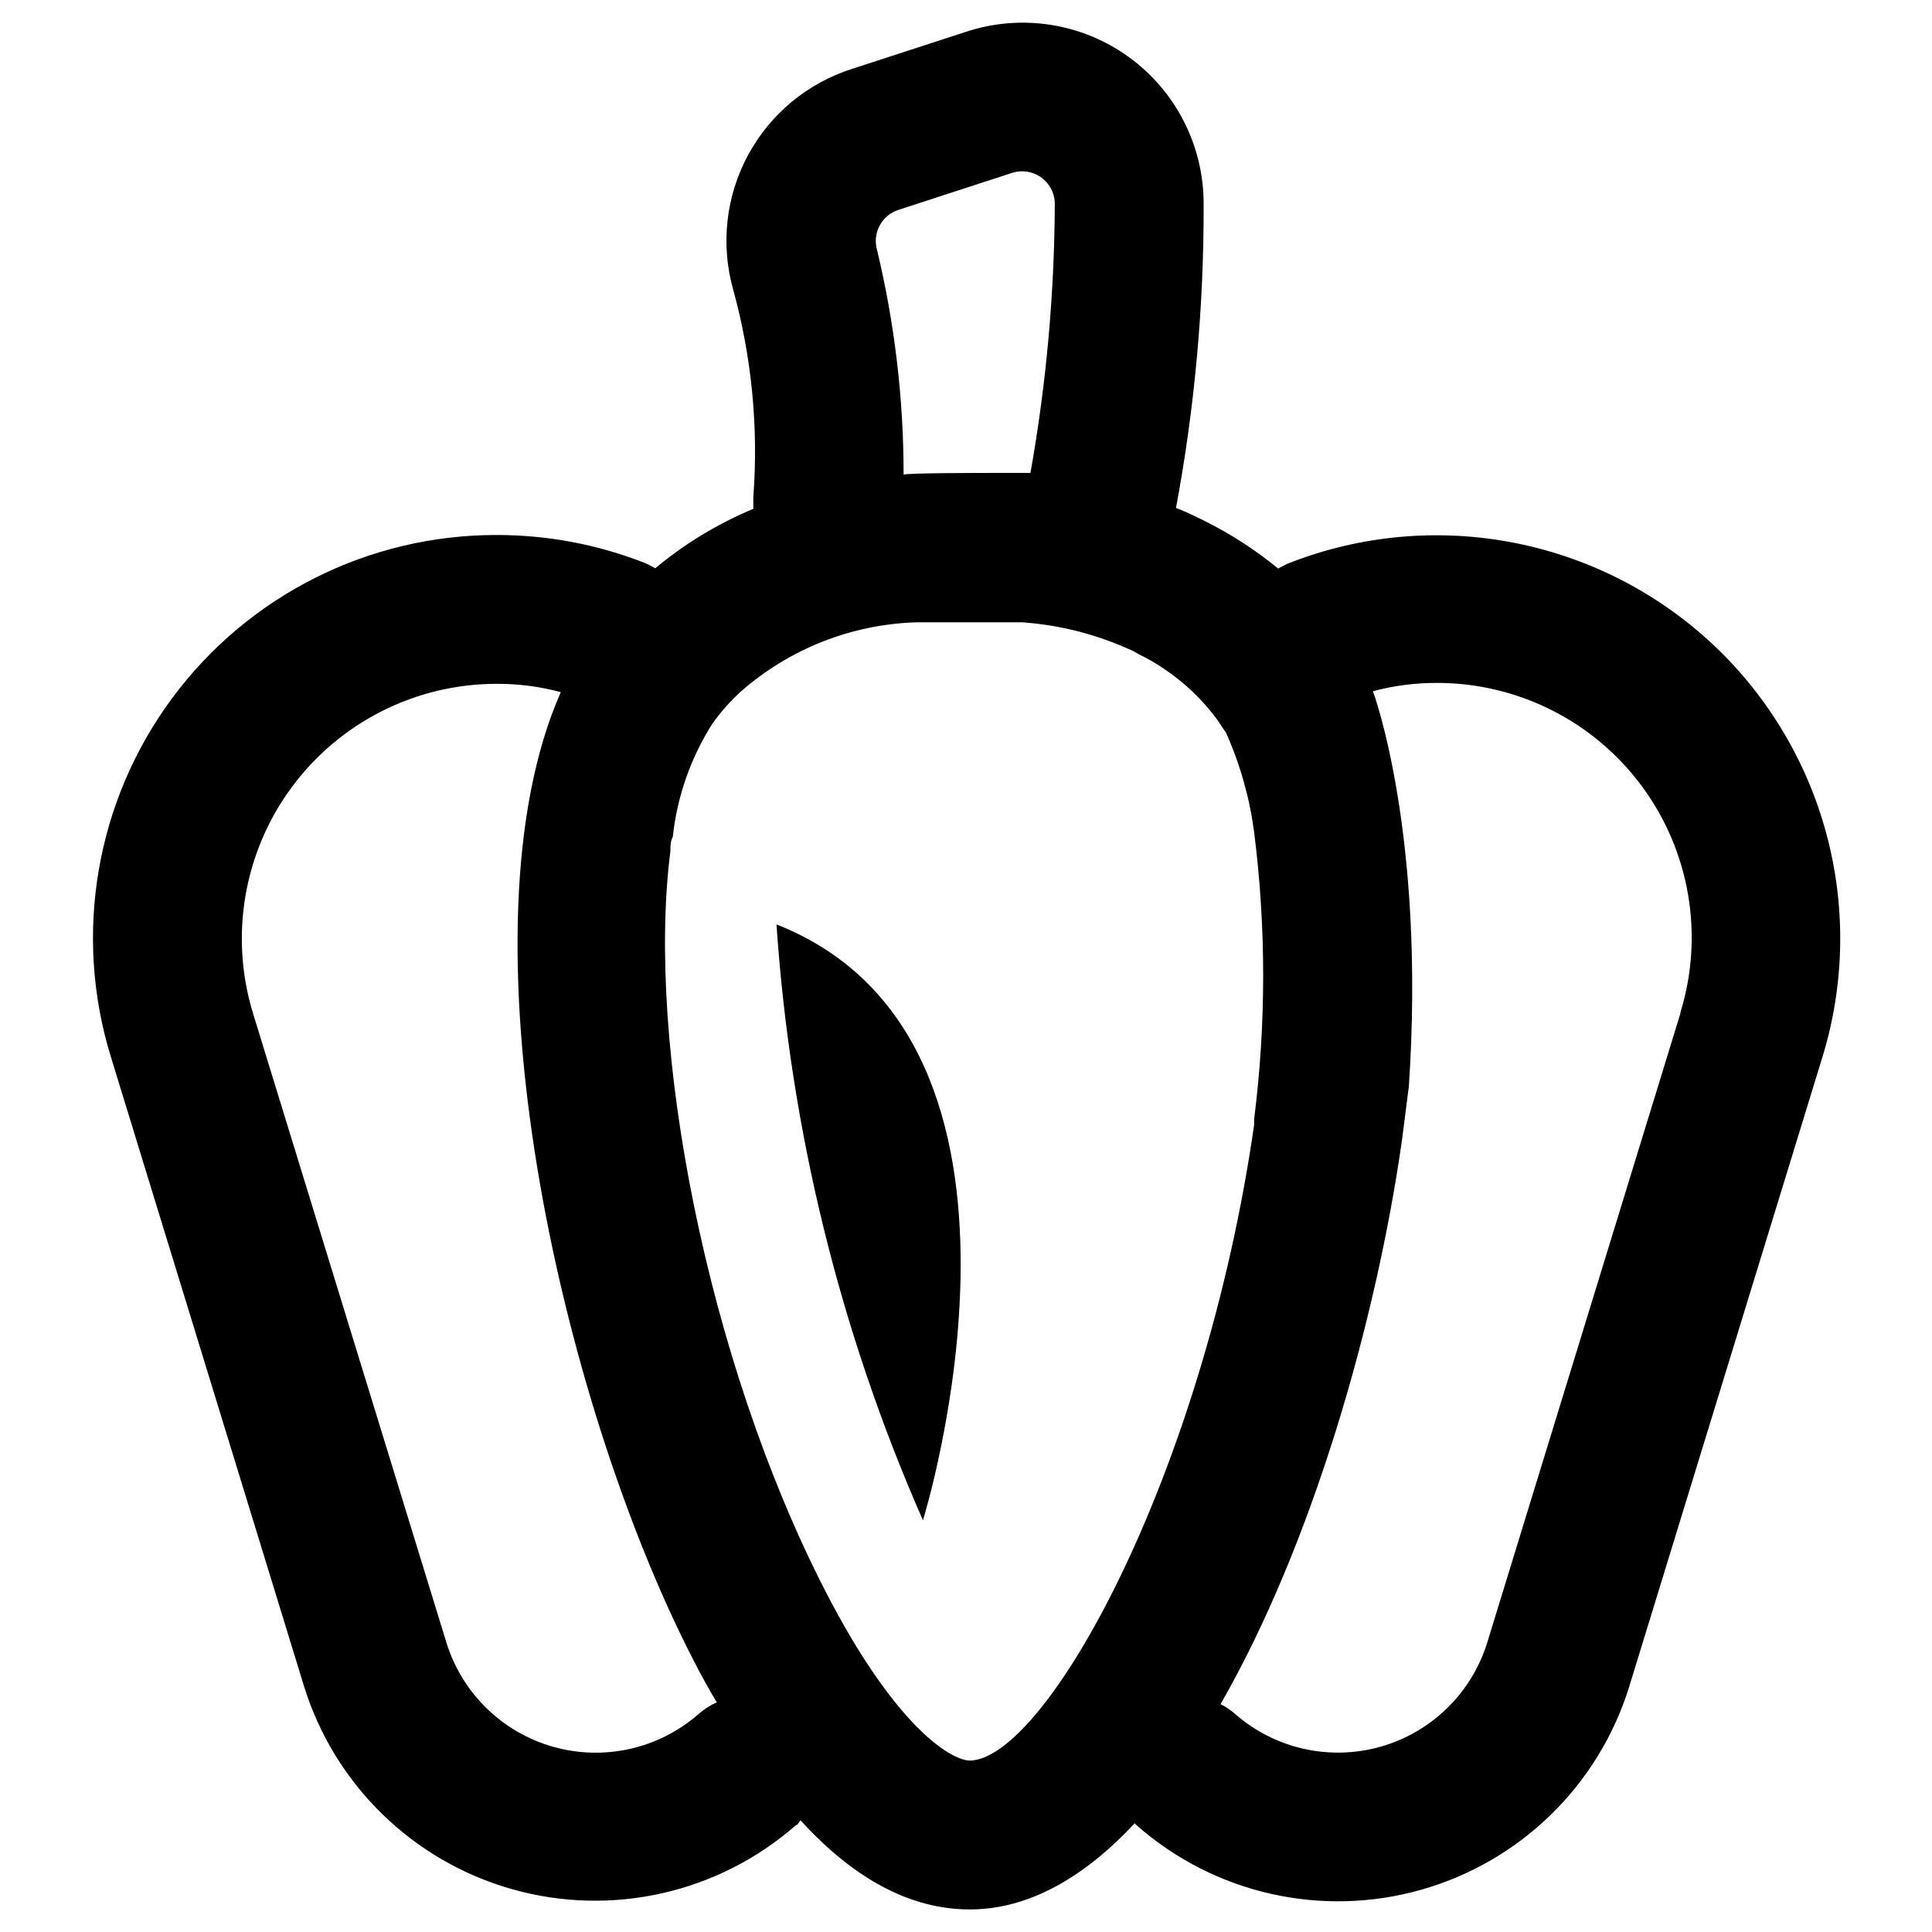
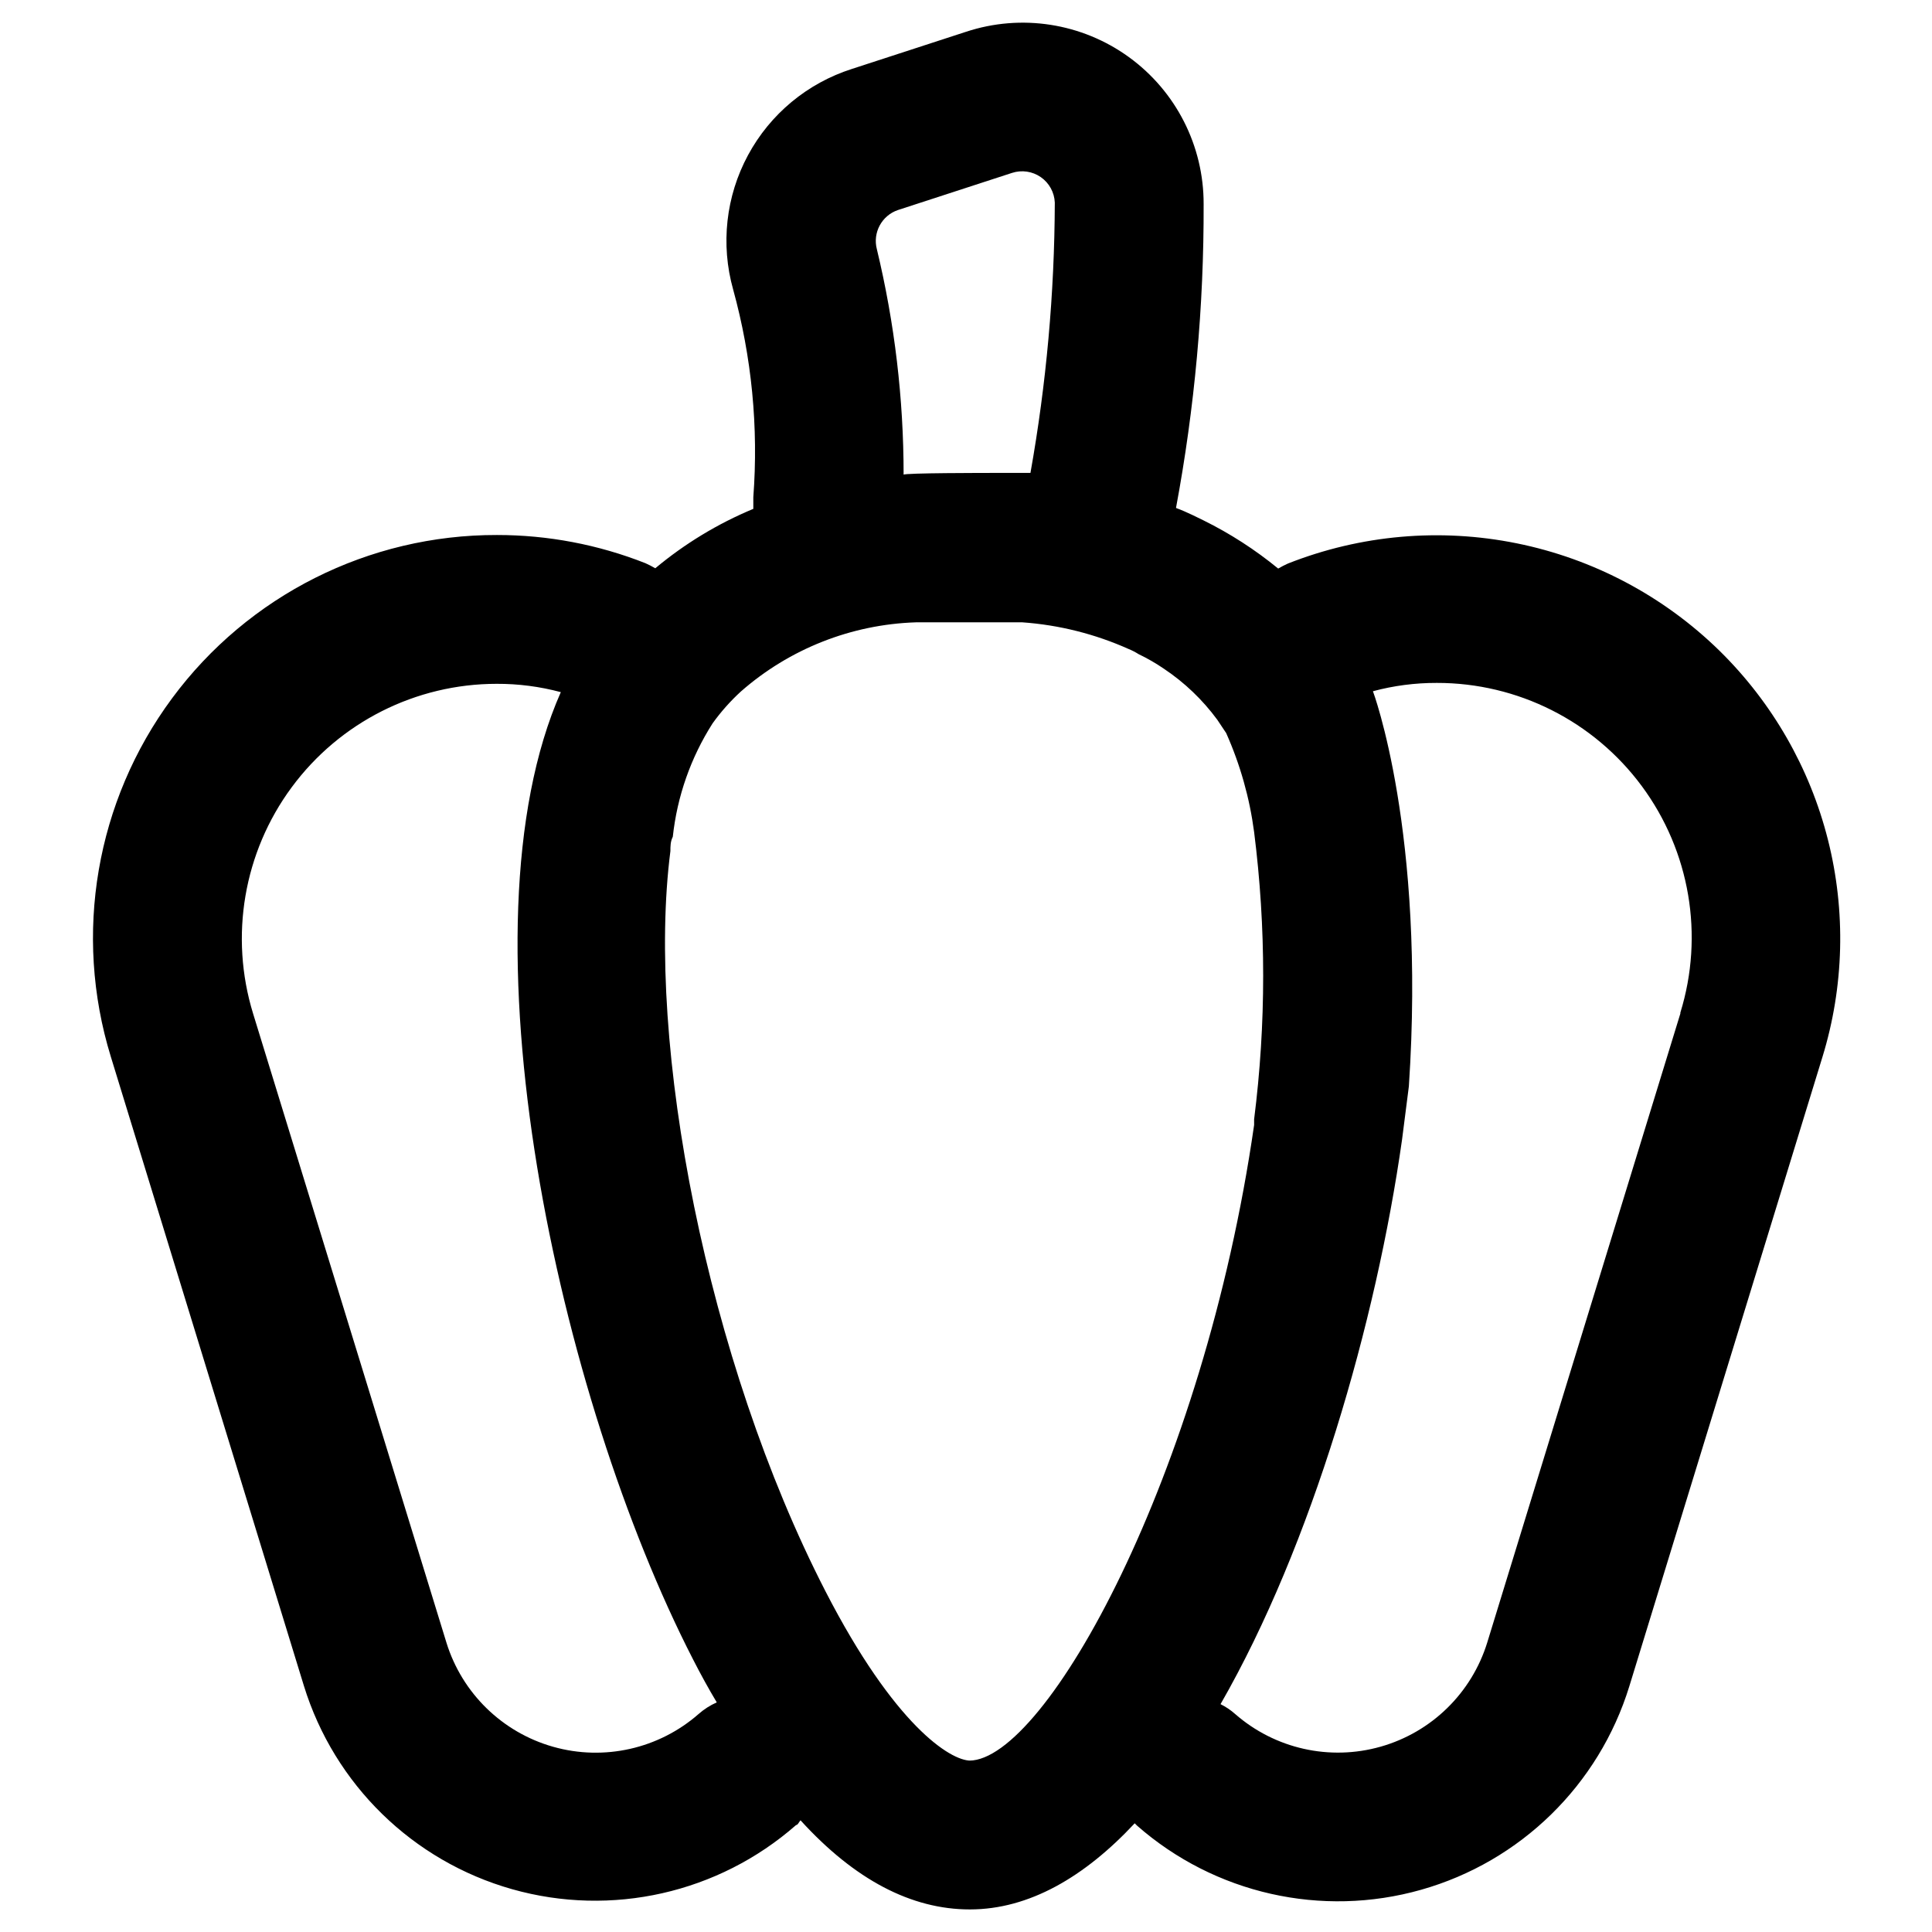
<svg xmlns="http://www.w3.org/2000/svg" fill="#000000" width="800px" height="800px" version="1.1" viewBox="144 144 512 512">
  <g>
    <path d="m599.71 316.48c-14.793-14.492-33.469-24.391-53.766-28.496-20.297-4.109-41.352-2.25-60.613 5.352-0.891 0.398-1.758 0.848-2.598 1.34-6.082-4.988-12.711-9.266-19.758-12.754l-2.914-1.418c-1.496-0.707-2.914-1.34-4.41-1.891v0.004c4.957-26.555 7.41-53.52 7.324-80.531 0.043-15.41-7.324-29.906-19.801-38.949-12.48-9.047-28.543-11.543-43.176-6.711l-30.23 9.84c-11.793 3.766-21.664 11.953-27.535 22.852-5.875 10.895-7.289 23.641-3.953 35.559 4.941 17.926 6.754 36.566 5.356 55.105v3.07c-9.402 3.91-18.164 9.219-25.98 15.746-0.84-0.496-1.707-0.941-2.598-1.34-12.531-4.949-25.887-7.484-39.359-7.477-33.941-0.078-65.895 15.98-86.09 43.262-20.195 27.277-26.227 62.527-16.246 94.969l51.168 166.73c8.066 26.164 28.84 46.457 55.184 53.914 26.344 7.457 54.672 1.059 75.254-16.996 0.473 0 0.789-0.867 1.18-1.258 14.328 15.742 29.363 23.617 44.871 23.617 15.742 0 30.465-8.66 43.691-22.828l0.629 0.629c20.586 18.051 48.914 24.449 75.258 16.992 26.344-7.457 47.117-27.75 55.184-53.914l51.168-166.73c5.762-18.723 6.269-38.668 1.465-57.66-4.801-18.988-14.73-36.297-28.703-50.027zm-217.74-116.82 30.227-9.84c2.578-0.84 5.398-0.426 7.625 1.121 2.227 1.543 3.598 4.043 3.711 6.75-0.078 24.02-2.238 47.988-6.453 71.637h-8.895c-2.754 0-24.719 0-24.719 0.473 0.004-20.129-2.375-40.184-7.086-59.75-1.152-4.394 1.289-8.93 5.59-10.391zm-52.824 398.56c-10.547 9.238-25.051 12.512-38.543 8.699-13.492-3.816-24.141-14.199-28.289-27.59l-51.246-166.73c-6.293-20.48-2.496-42.734 10.238-59.969 12.73-17.234 32.883-27.406 54.312-27.41 5.738-0.023 11.457 0.719 17.004 2.203-27.867 62.977-0.551 187.04 35.031 256.31 2.047 4.016 4.172 7.871 6.297 11.414-1.75 0.773-3.367 1.809-4.805 3.07zm72.027 12.359c-5.352 0-20.152-9.367-38.414-44.871-31.488-61.246-47.625-145.32-41.094-196.17 0-1.258 0-2.519 0.629-3.777h0.004c1.152-10.703 4.762-20.992 10.551-30.07 2.195-3.055 4.703-5.879 7.477-8.422 12.863-11.301 29.254-17.785 46.367-18.344h28.262c9.734 0.695 19.273 3.094 28.18 7.086 0.906 0.367 1.773 0.816 2.598 1.34 2.324 1.113 4.562 2.402 6.691 3.856 5.477 3.652 10.27 8.234 14.172 13.539l2.363 3.543h-0.004c3.715 8.336 6.207 17.168 7.398 26.215 3.199 25.273 3.199 50.848 0 76.121v1.496c-13.379 92.969-55.262 168.38-75.492 168.46zm188.14-197.98-51.168 166.65c-4.129 13.406-14.77 23.809-28.262 27.637-13.496 3.832-28.012 0.57-38.57-8.668-1.164-1.031-2.461-1.906-3.859-2.598 24.246-42.195 41.25-101.31 48.098-149.57l1.812-14.168c4.488-67.383-9.523-104.7-9.523-104.7l-0.004 0.004c5.519-1.484 11.211-2.223 16.926-2.207 21.441-0.027 41.617 10.133 54.355 27.379 12.742 17.246 16.523 39.52 10.195 60.004z" />
-     <path d="m388.59 546.89c-21.992-49.992-35.125-103.43-38.812-157.91 78.406 30.938 38.812 157.91 38.812 157.91z" />
  </g>
</svg>